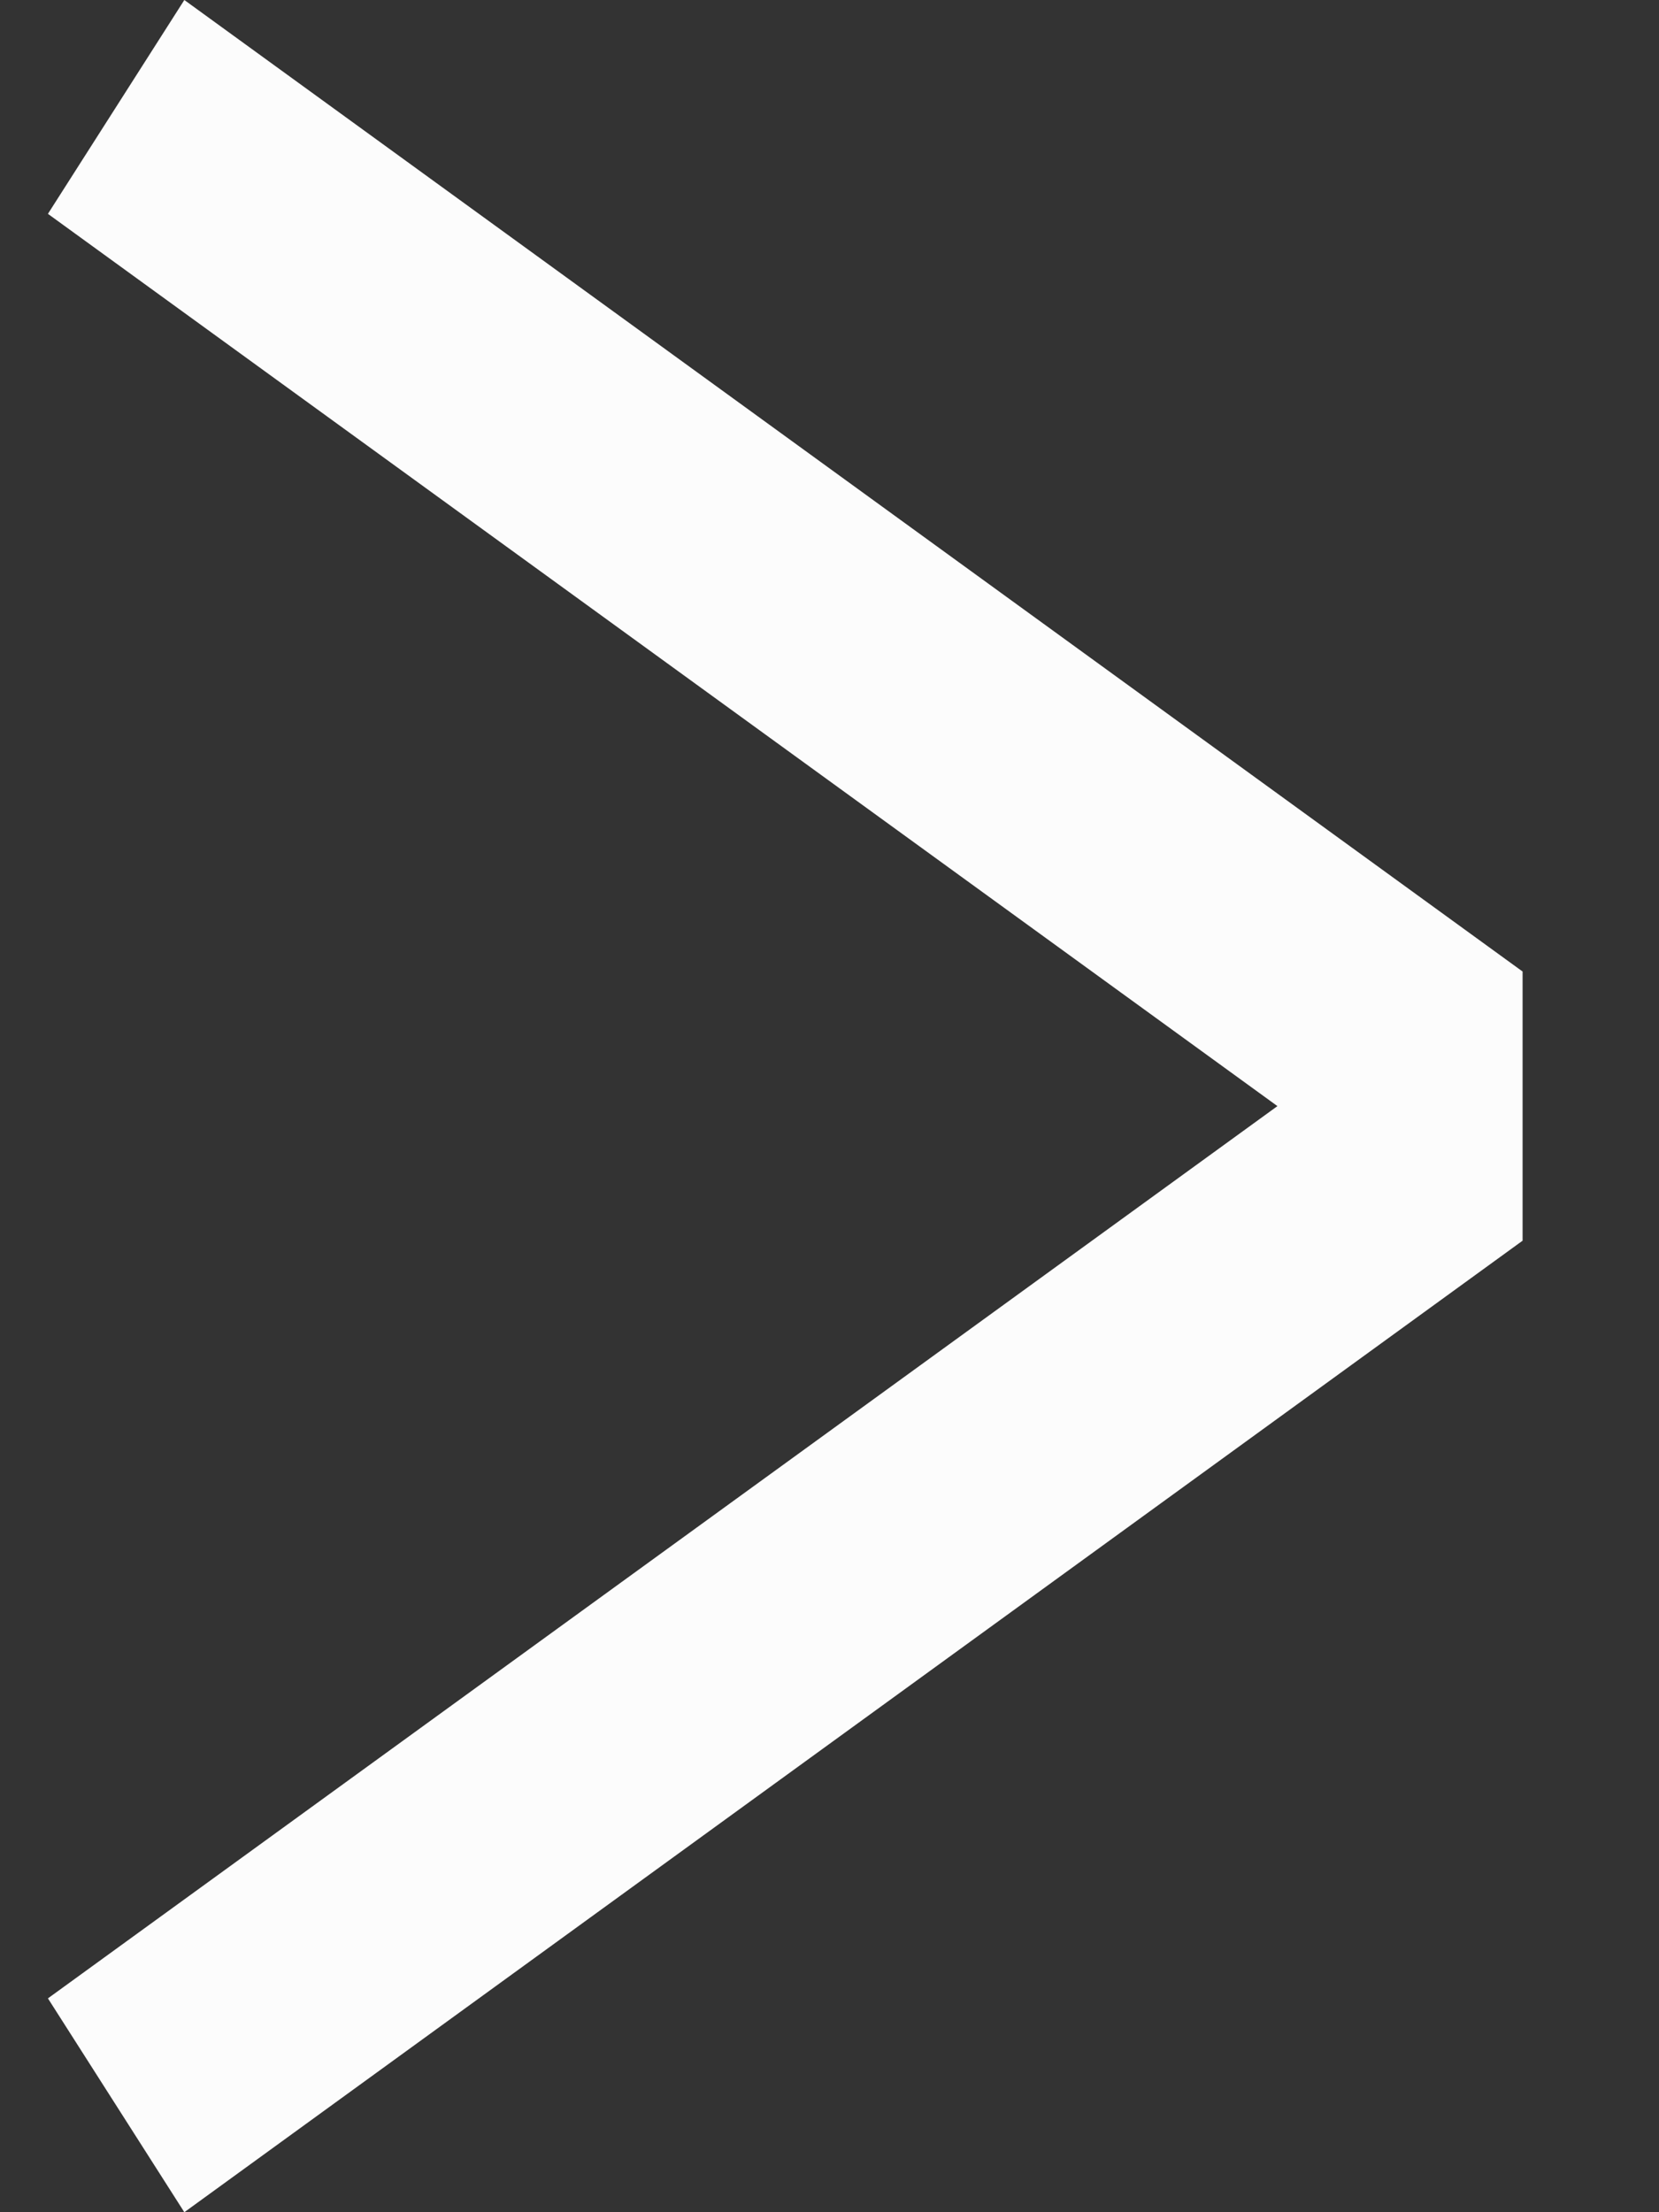
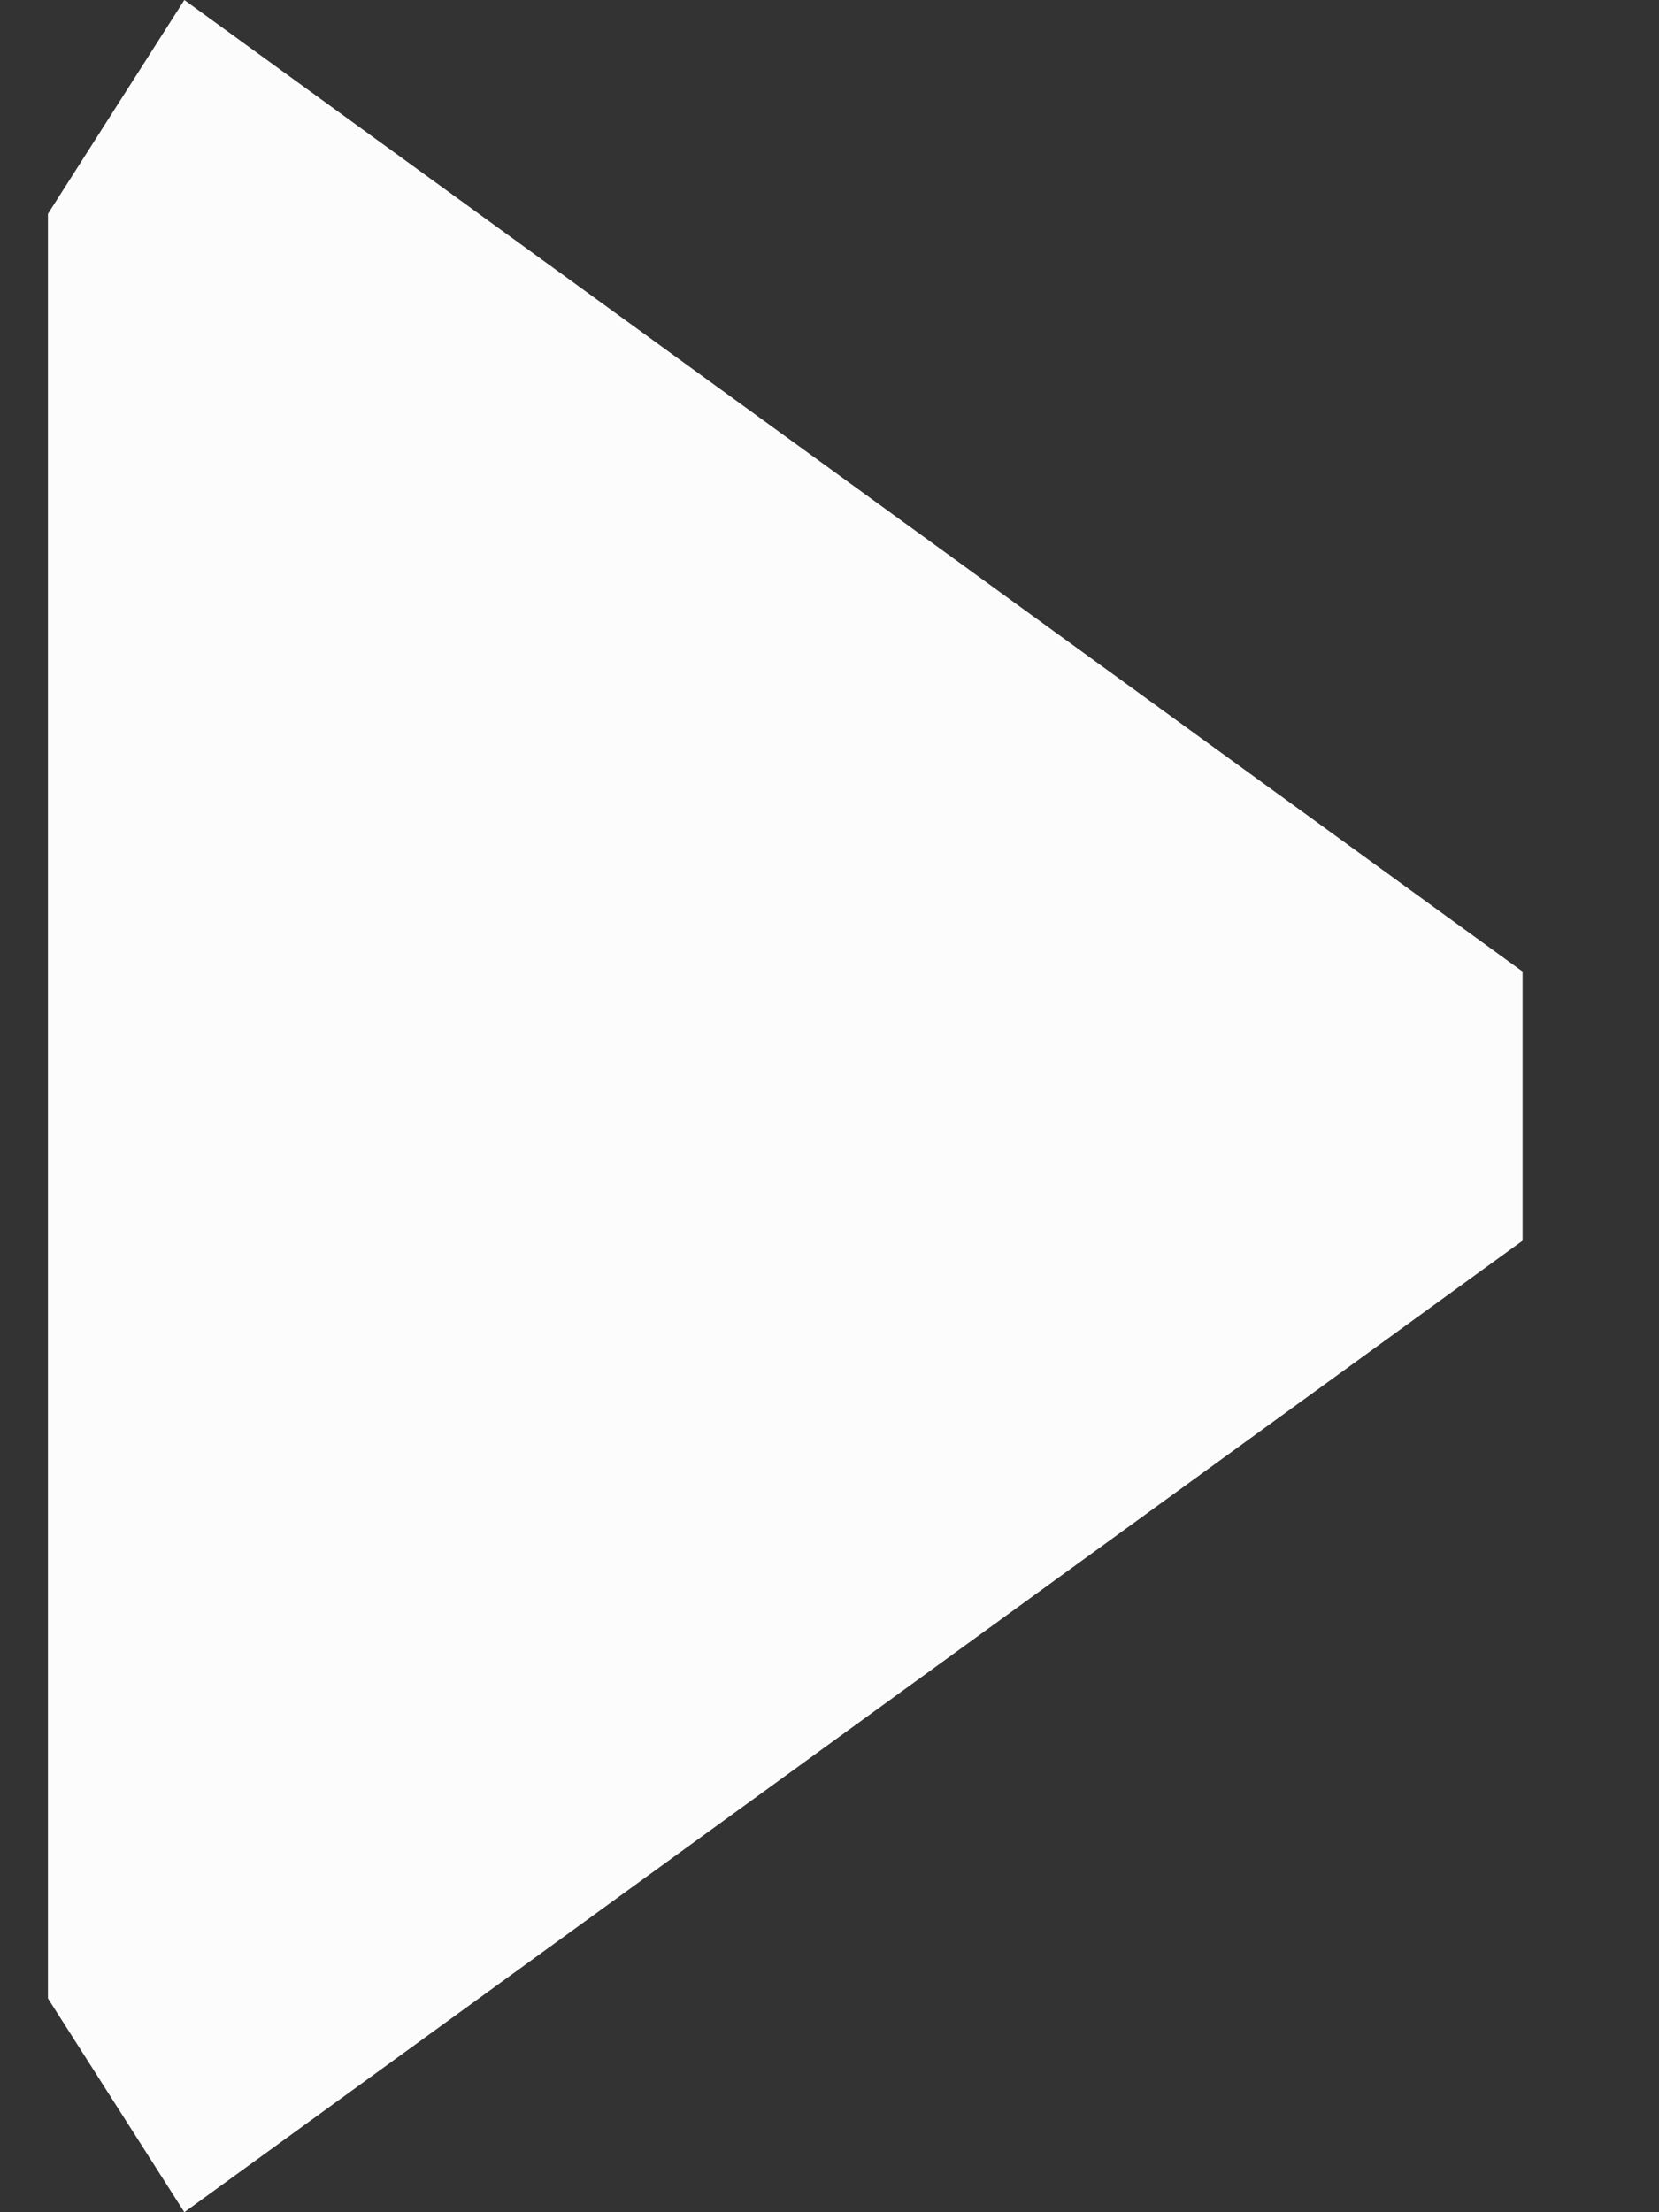
<svg xmlns="http://www.w3.org/2000/svg" width="9" height="12" viewBox="0 0 9 12" fill="none">
  <rect x="0" y="0" width="9" height="12" fill="#333333" stroke="none" />
-   <path d="M1 0L0.26 1.16L6.93 6L0.26 10.84L1 12L8.26 6.73V5.27L1 0Z" fill="#FCFCFC" />
+   <path d="M1 0L0.26 1.16L0.26 10.84L1 12L8.26 6.73V5.27L1 0Z" fill="#FCFCFC" />
</svg>